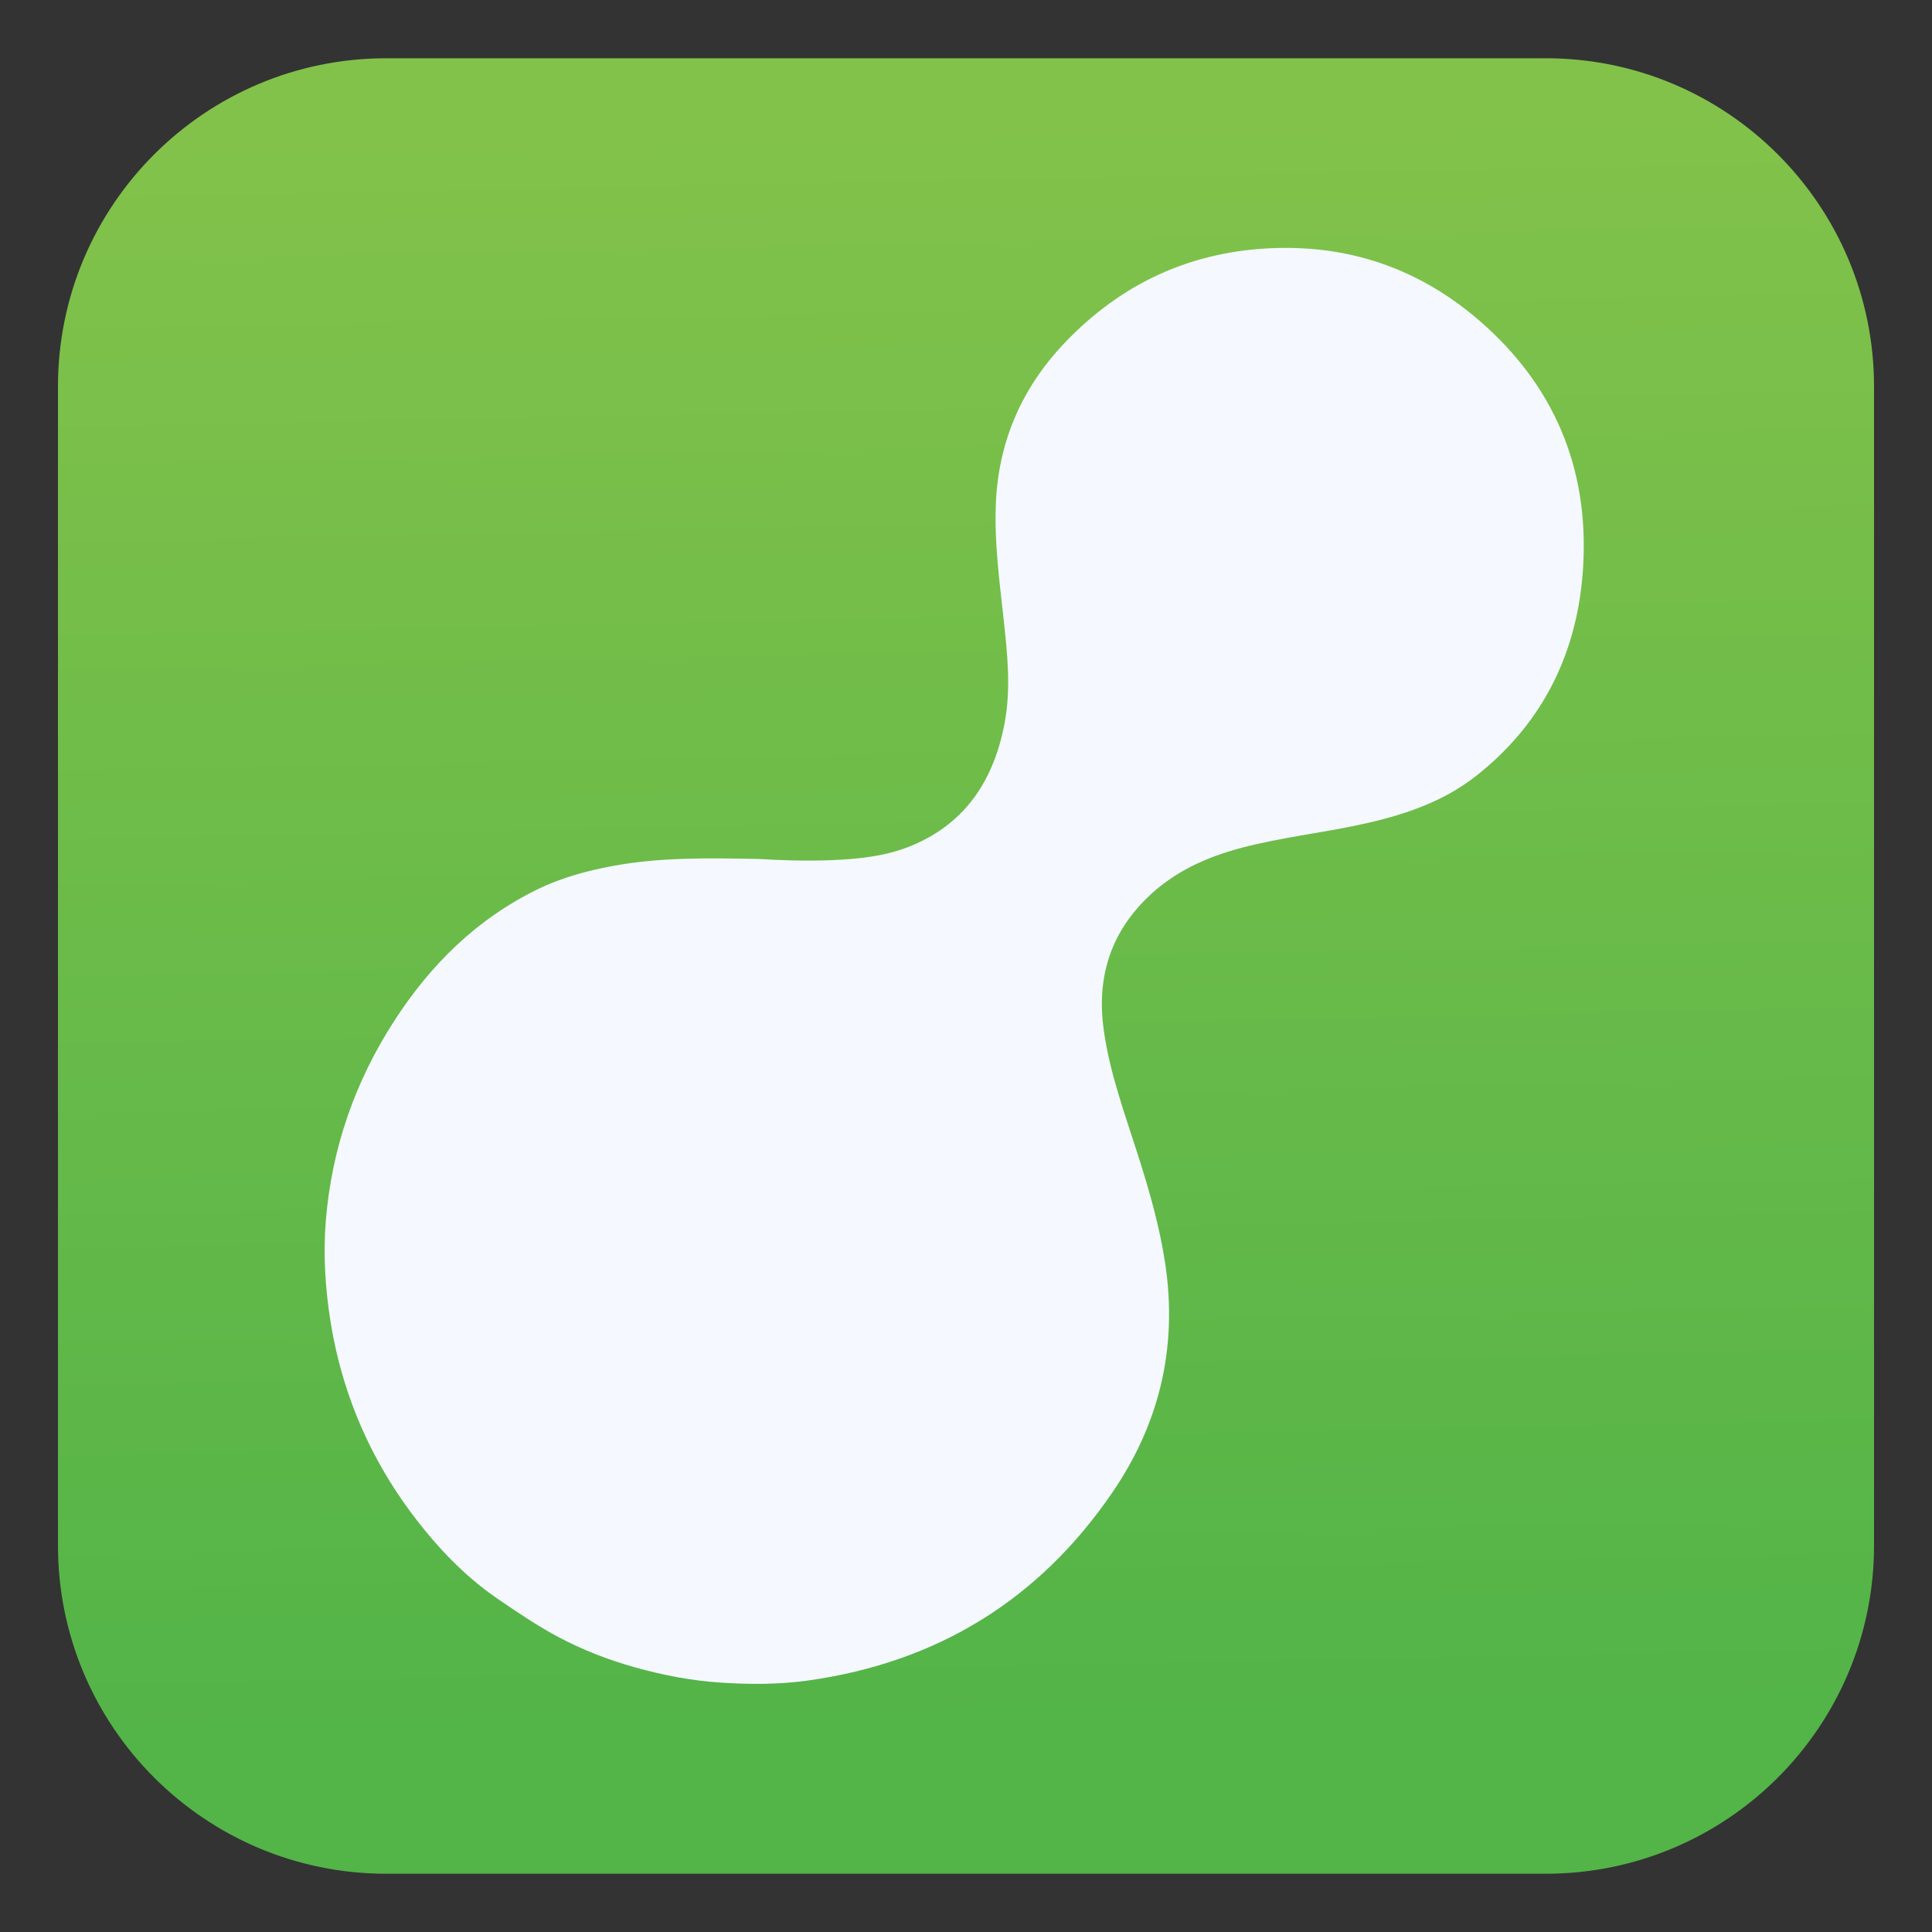
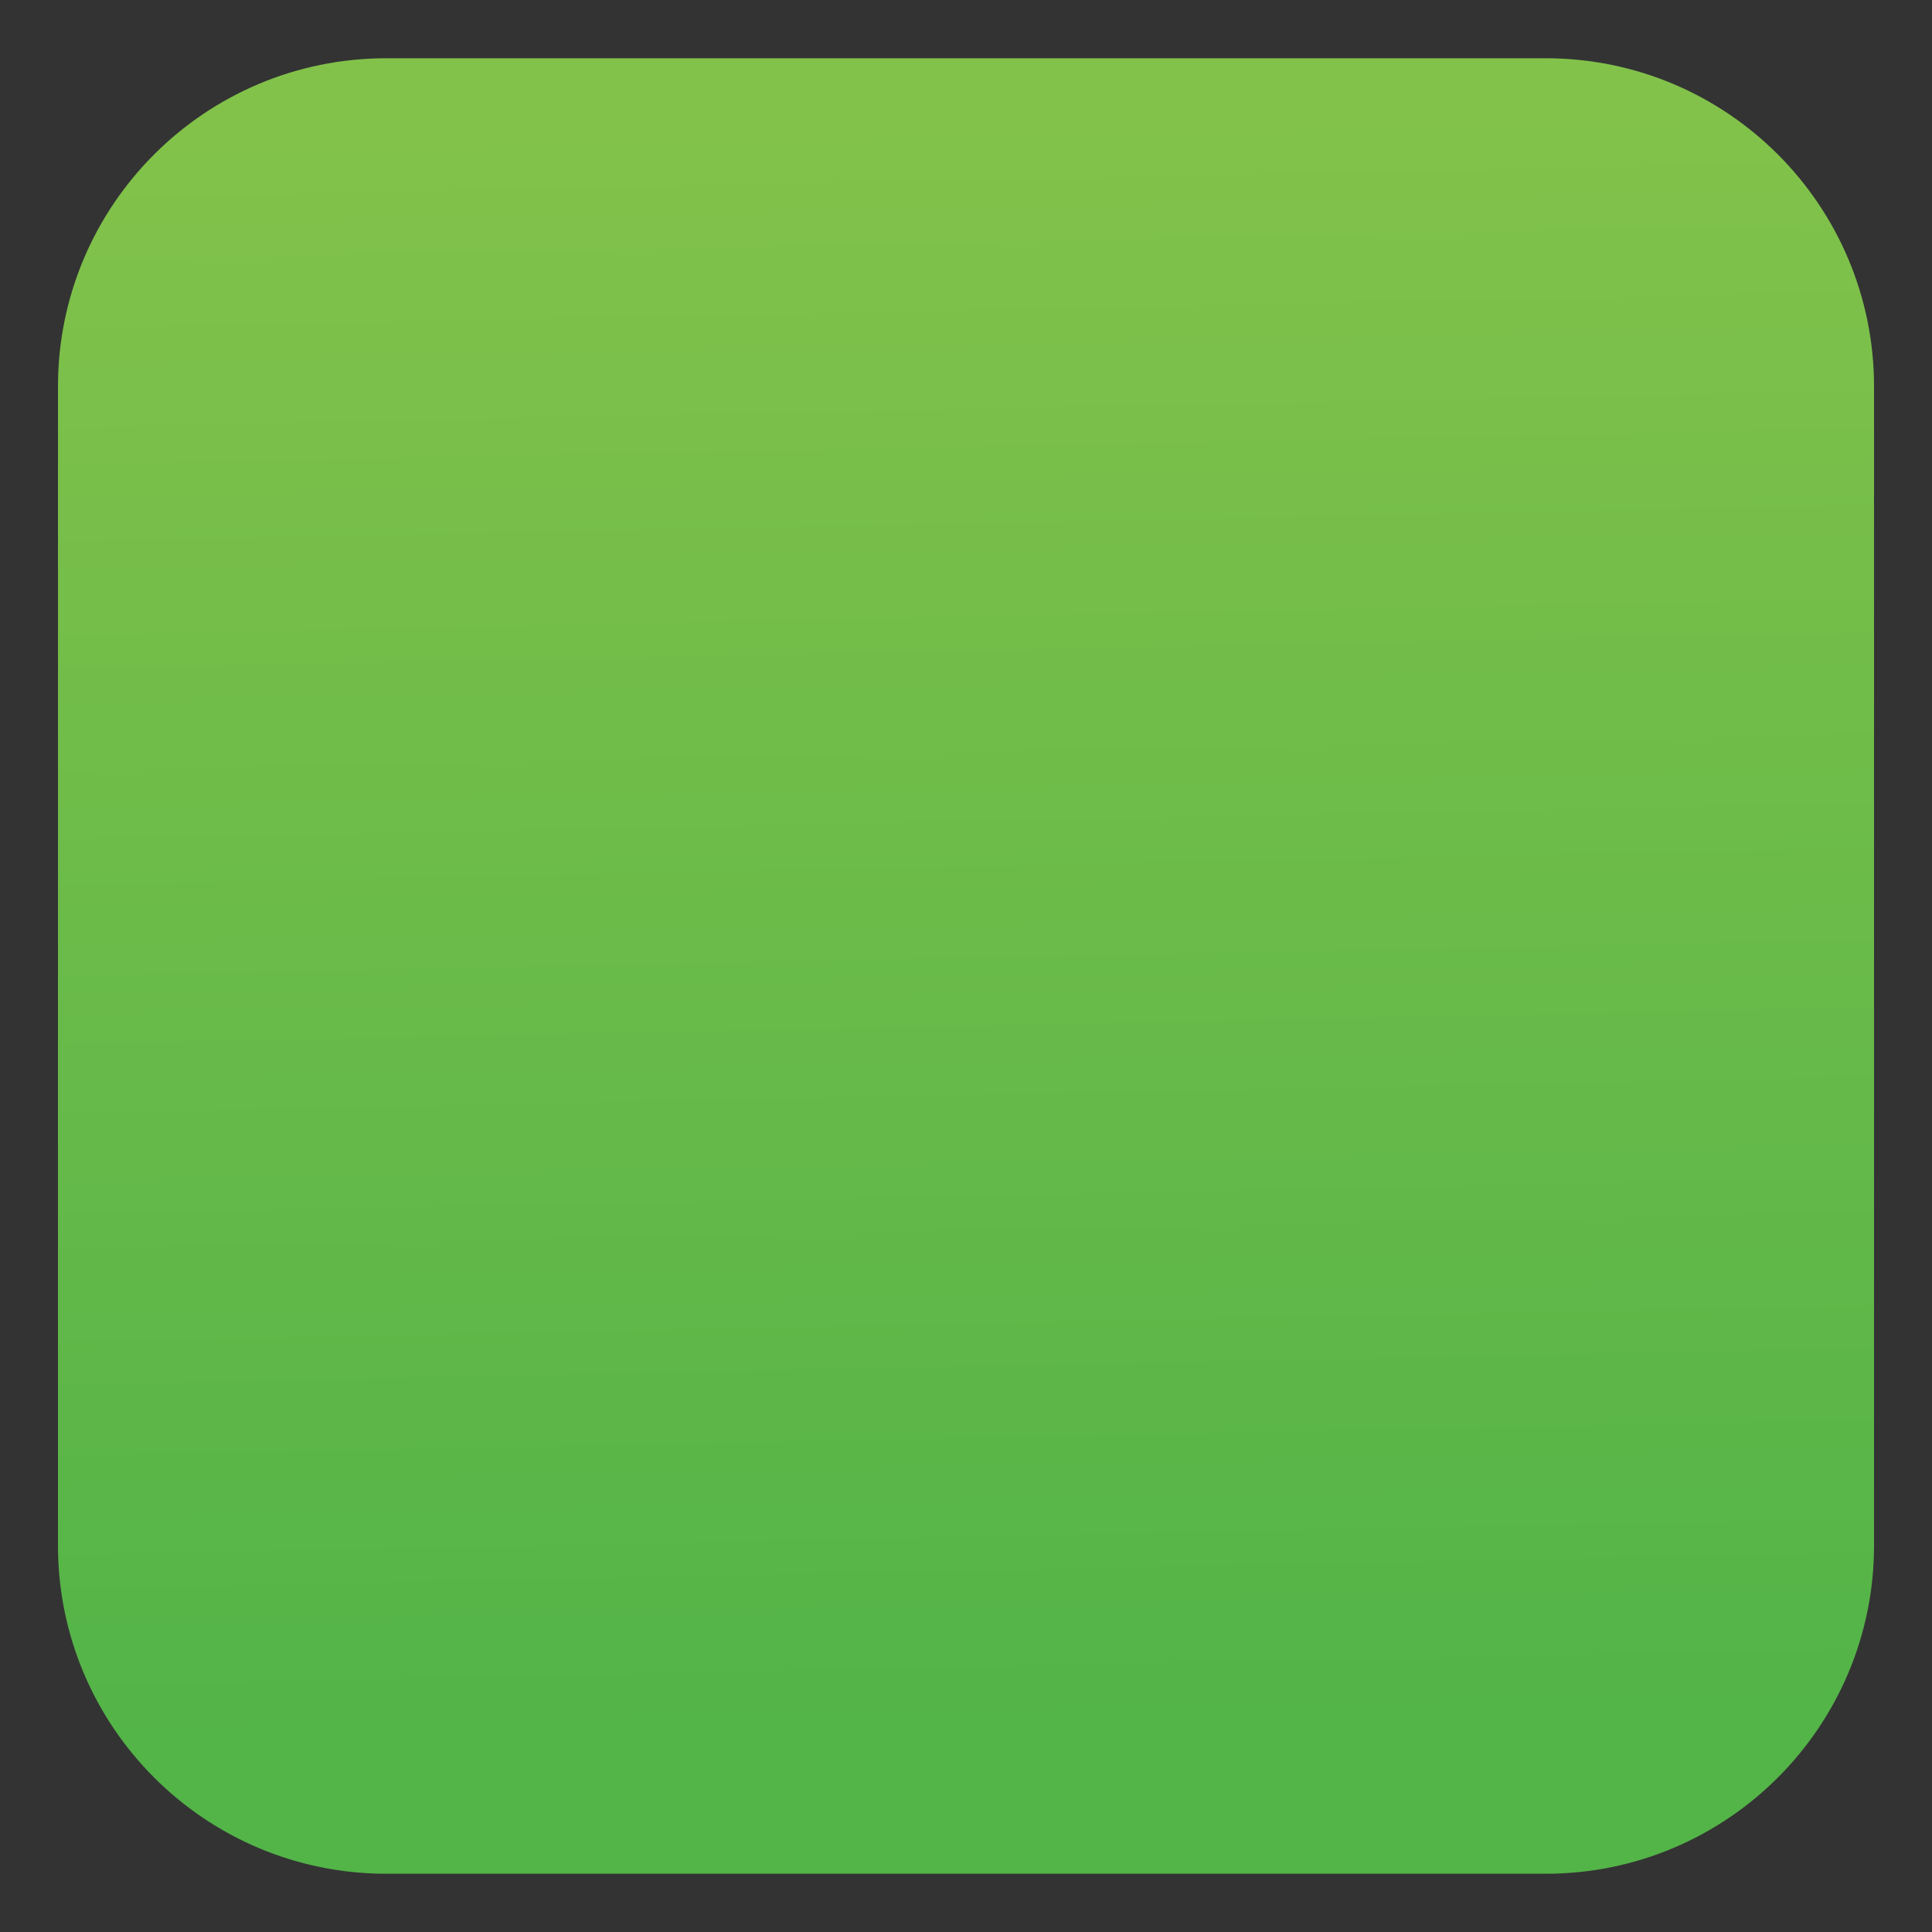
<svg xmlns="http://www.w3.org/2000/svg" version="1.1" id="Layer_1" x="0px" y="0px" viewBox="0 0 200 200" style="enable-background:new 0 0 200 200;" xml:space="preserve">
  <rect x="0" y="0" width="200" height="200" fill="#333333" stroke="none" />
  <style type="text/css">
	.st0{fill:url(#SVGID_1_);}
	.st1{fill:#F5F9FF;}
</style>
  <g>
    <g>
      <linearGradient id="SVGID_1_" gradientUnits="userSpaceOnUse" x1="101.579" y1="178.436" x2="98.243" y2="12.761">
        <stop offset="0" style="stop-color:#53B448" />
        <stop offset="1" style="stop-color:#82C24A" />
      </linearGradient>
      <path class="st0" d="M160.01,193.97H39.99C21.22,193.97,6,178.75,6,159.98V40.02C6,21.25,21.22,6.03,39.99,6.03h120.02    c18.77,0,33.99,15.22,33.99,33.99v119.96C194,178.75,178.78,193.97,160.01,193.97z" />
      <g>
        <g>
-           <path class="st1" d="M117.81,119.6c-1.35-4.25-2.91-8.44-3.54-12.89c-0.76-5.32,0.57-9.94,4.47-13.76      c2.75-2.69,6.1-4.21,9.76-5.18c4.05-1.07,8.23-1.53,12.32-2.41c4.31-0.93,8.47-2.27,11.99-5.04      c7.01-5.52,10.57-12.94,11.08-21.7c0.59-10.14-3-18.73-10.74-25.42c-6.05-5.24-13.14-7.78-21.16-7.52      c-8.6,0.28-15.88,3.6-21.81,9.85c-4.49,4.73-6.89,10.35-7.1,16.89c-0.13,3.93,0.39,7.81,0.82,11.7      c0.39,3.59,0.77,7.19,0.09,10.78c-1.1,5.76-3.95,10.25-9.54,12.61c-2.65,1.12-5.48,1.41-8.31,1.53      c-2.65,0.11-5.3,0.02-7.61-0.12c-5.23-0.1-10.12-0.18-14.96,0.7c-2.74,0.5-5.42,1.22-7.92,2.44      c-6.29,3.07-11.09,7.81-14.85,13.64c-4.07,6.3-6.46,13.2-7.07,20.65c-0.28,3.46-0.07,6.96,0.48,10.42      c1.39,8.69,5.07,16.32,10.84,22.91c1.92,2.19,4.06,4.19,6.5,5.85c2.05,1.4,4.11,2.8,6.3,3.96c2.49,1.32,5.13,2.34,7.87,3.11      c2.91,0.81,5.83,1.38,8.84,1.58c3.05,0.2,6.1,0.21,9.13-0.22c13.33-1.88,23.86-8.33,31.46-19.46c4.88-7.13,6.75-15,5.49-23.58      C120.07,127.07,119,123.32,117.81,119.6z" />
-         </g>
+           </g>
      </g>
    </g>
  </g>
</svg>